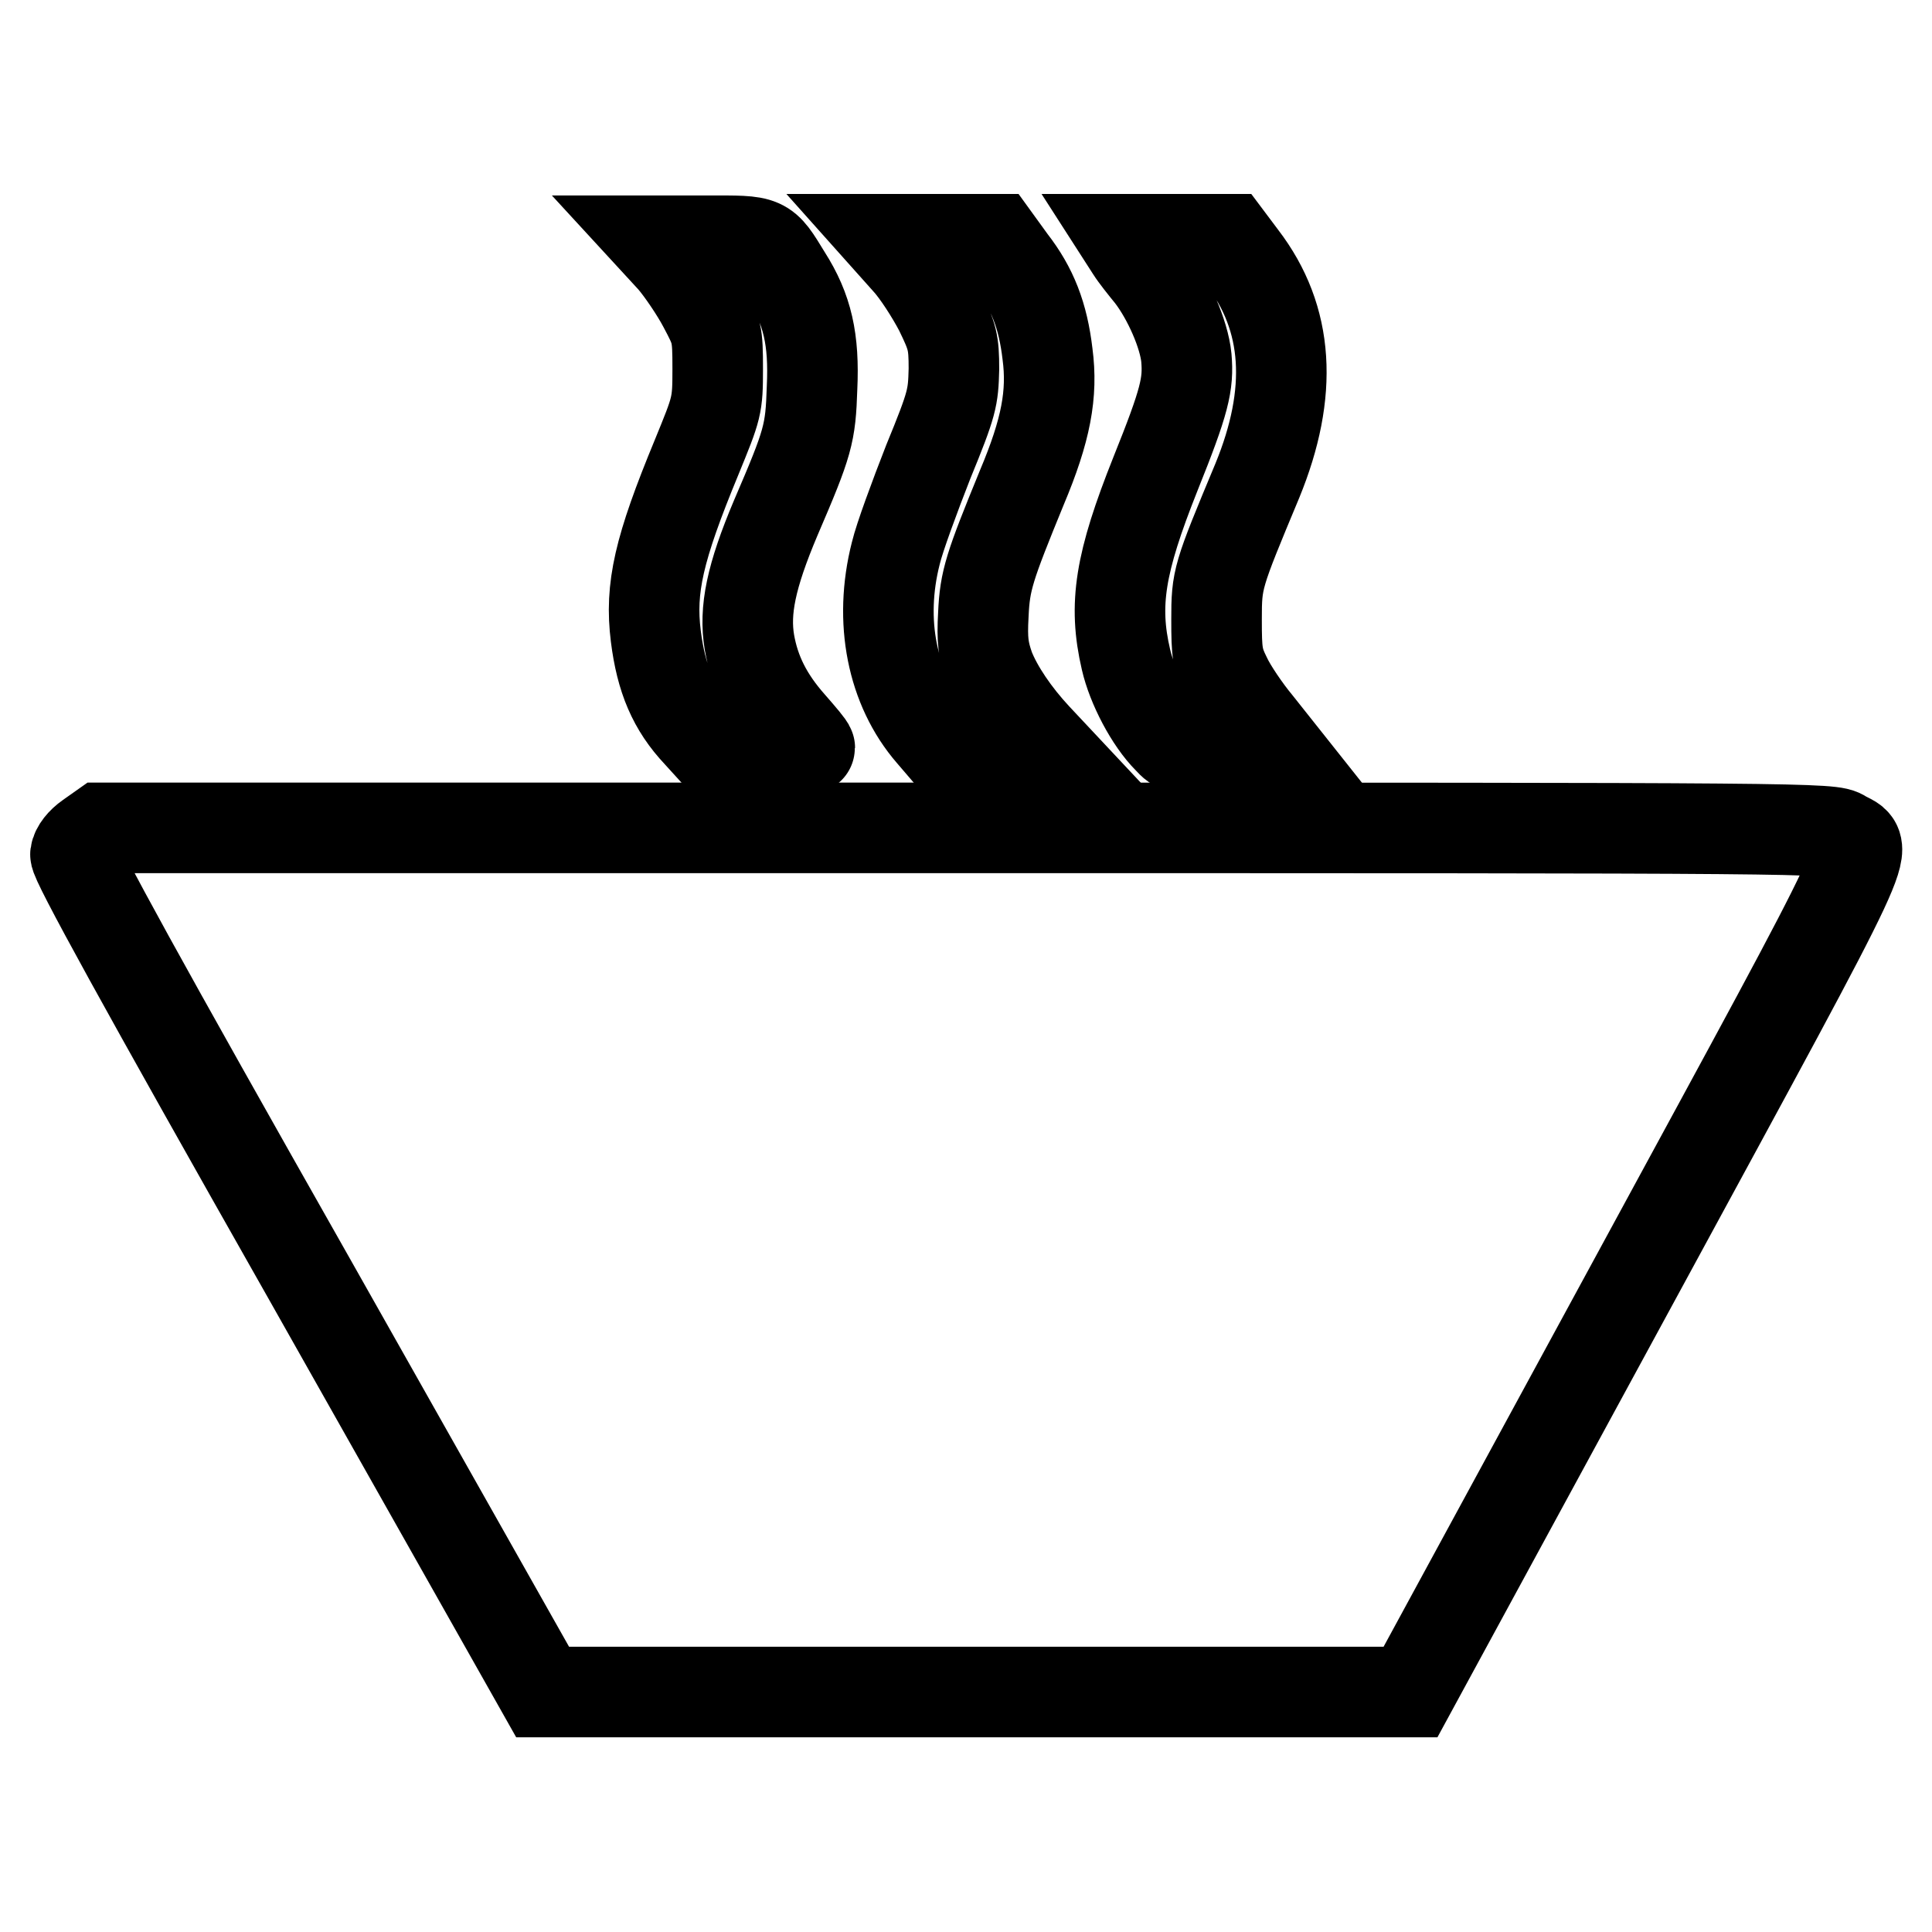
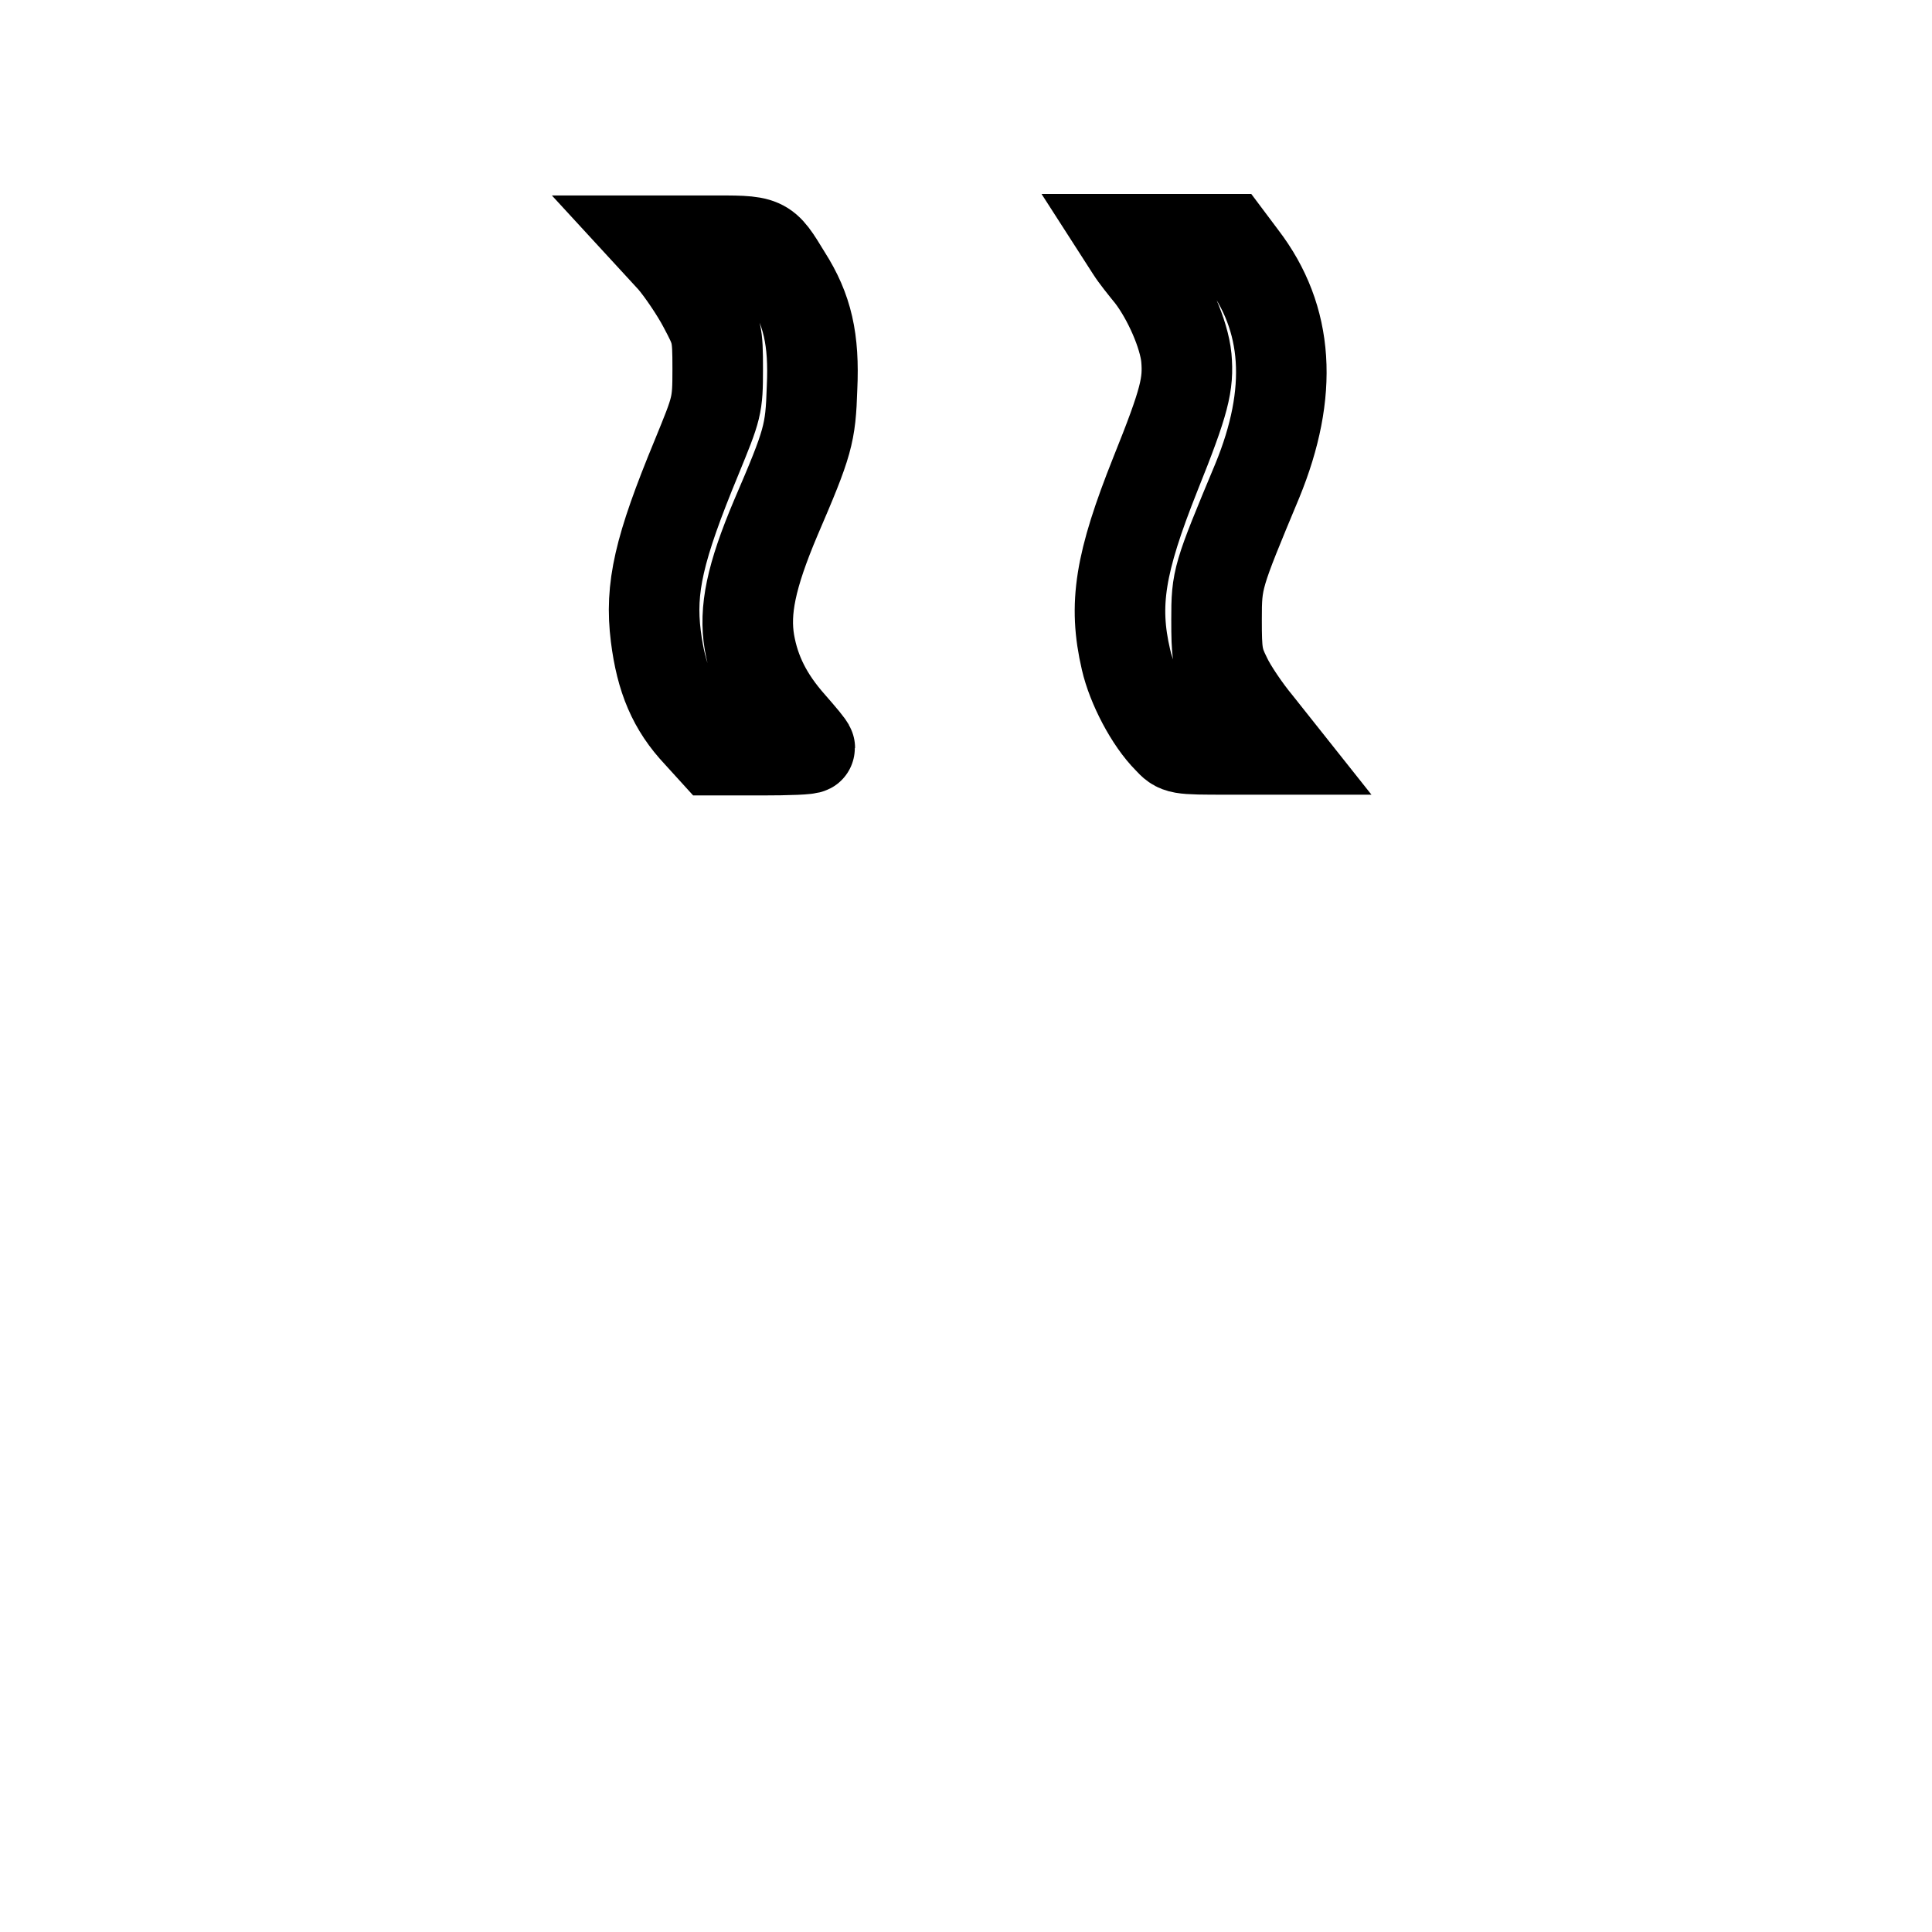
<svg xmlns="http://www.w3.org/2000/svg" version="1.1" x="0px" y="0px" viewBox="0 0 256 256" enable-background="new 0 0 256 256" xml:space="preserve">
  <g>
    <g>
      <g>
        <path stroke-width="12" fill-opacity="0" stroke="#000000" d="M89.1,34.4c1.2,1.4,3.1,4.2,4.1,6.1c1.8,3.4,1.9,3.6,1.9,8.4c0,4.9-0.1,5.1-2.8,11.7c-5,12.1-6.2,17.3-5.4,23.7c0.7,5.6,2.3,9.4,5.6,12.9l2,2.2h6.4c3.5,0,6.4-0.1,6.4-0.3s-1.1-1.5-2.5-3.1c-3.1-3.5-4.8-6.9-5.5-10.9c-0.7-4.2,0.2-8.7,3.5-16.5c4.3-10,4.6-11.1,4.8-17.2c0.3-6.4-0.6-10.4-3.4-14.8c-3-4.9-2.7-4.7-10.5-4.7h-6.9L89.1,34.4z" />
-         <path stroke-width="12" fill-opacity="0" stroke="#000000" d="M120.1,34.5c1.4,1.5,3.3,4.5,4.4,6.6c1.7,3.5,1.9,4.2,1.9,7.8c-0.1,3.8-0.2,4.5-3.4,12.3c-1.8,4.6-3.8,10-4.3,12.1c-2.3,9-0.5,17.9,4.7,23.9l1.8,2.1h6.8h6.8l-1.5-1.6c-2.8-3-5.1-6.4-6.2-9.2c-0.8-2.3-1-3.6-0.8-7.1c0.2-4.5,0.8-6.3,5.1-16.8c3.2-7.6,4.1-12.4,3.4-17.7c-0.6-5.1-2-8.7-4.8-12.3l-2.1-2.9h-7.2h-7.1L120.1,34.5z" />
        <path stroke-width="12" fill-opacity="0" stroke="#000000" d="M149.9,33.1c0.5,0.8,1.7,2.3,2.6,3.4c2.3,3,4.4,7.8,4.7,10.9c0.3,3.5-0.2,5.7-4.1,15.4c-4.7,11.8-5.6,17.3-3.9,24.6c0.8,3.5,3.2,8.1,5.6,10.5c1.3,1.4,1.3,1.4,7.9,1.4h6.6l-2.7-3.4c-1.5-1.8-3.4-4.6-4.1-6.1c-1.2-2.4-1.3-3.3-1.3-7.7c0-5.4,0.1-5.7,5.4-18.4c4.8-11.7,4.2-21.5-2-29.6l-1.8-2.4h-6.9h-6.9L149.9,33.1z" />
-         <path stroke-width="12" fill-opacity="0" stroke="#000000" d="M11.8,110.9c-1,0.7-1.7,1.6-1.8,2.3c-0.1,0.9,8.8,17.1,30.9,56.1l31,54.9h57.5h57.5l30-55.2c32.8-60.4,30.8-56.2,27.3-58.3c-1.5-1-3.6-1-116.1-1H13.5L11.8,110.9z" />
      </g>
    </g>
  </g>
</svg>